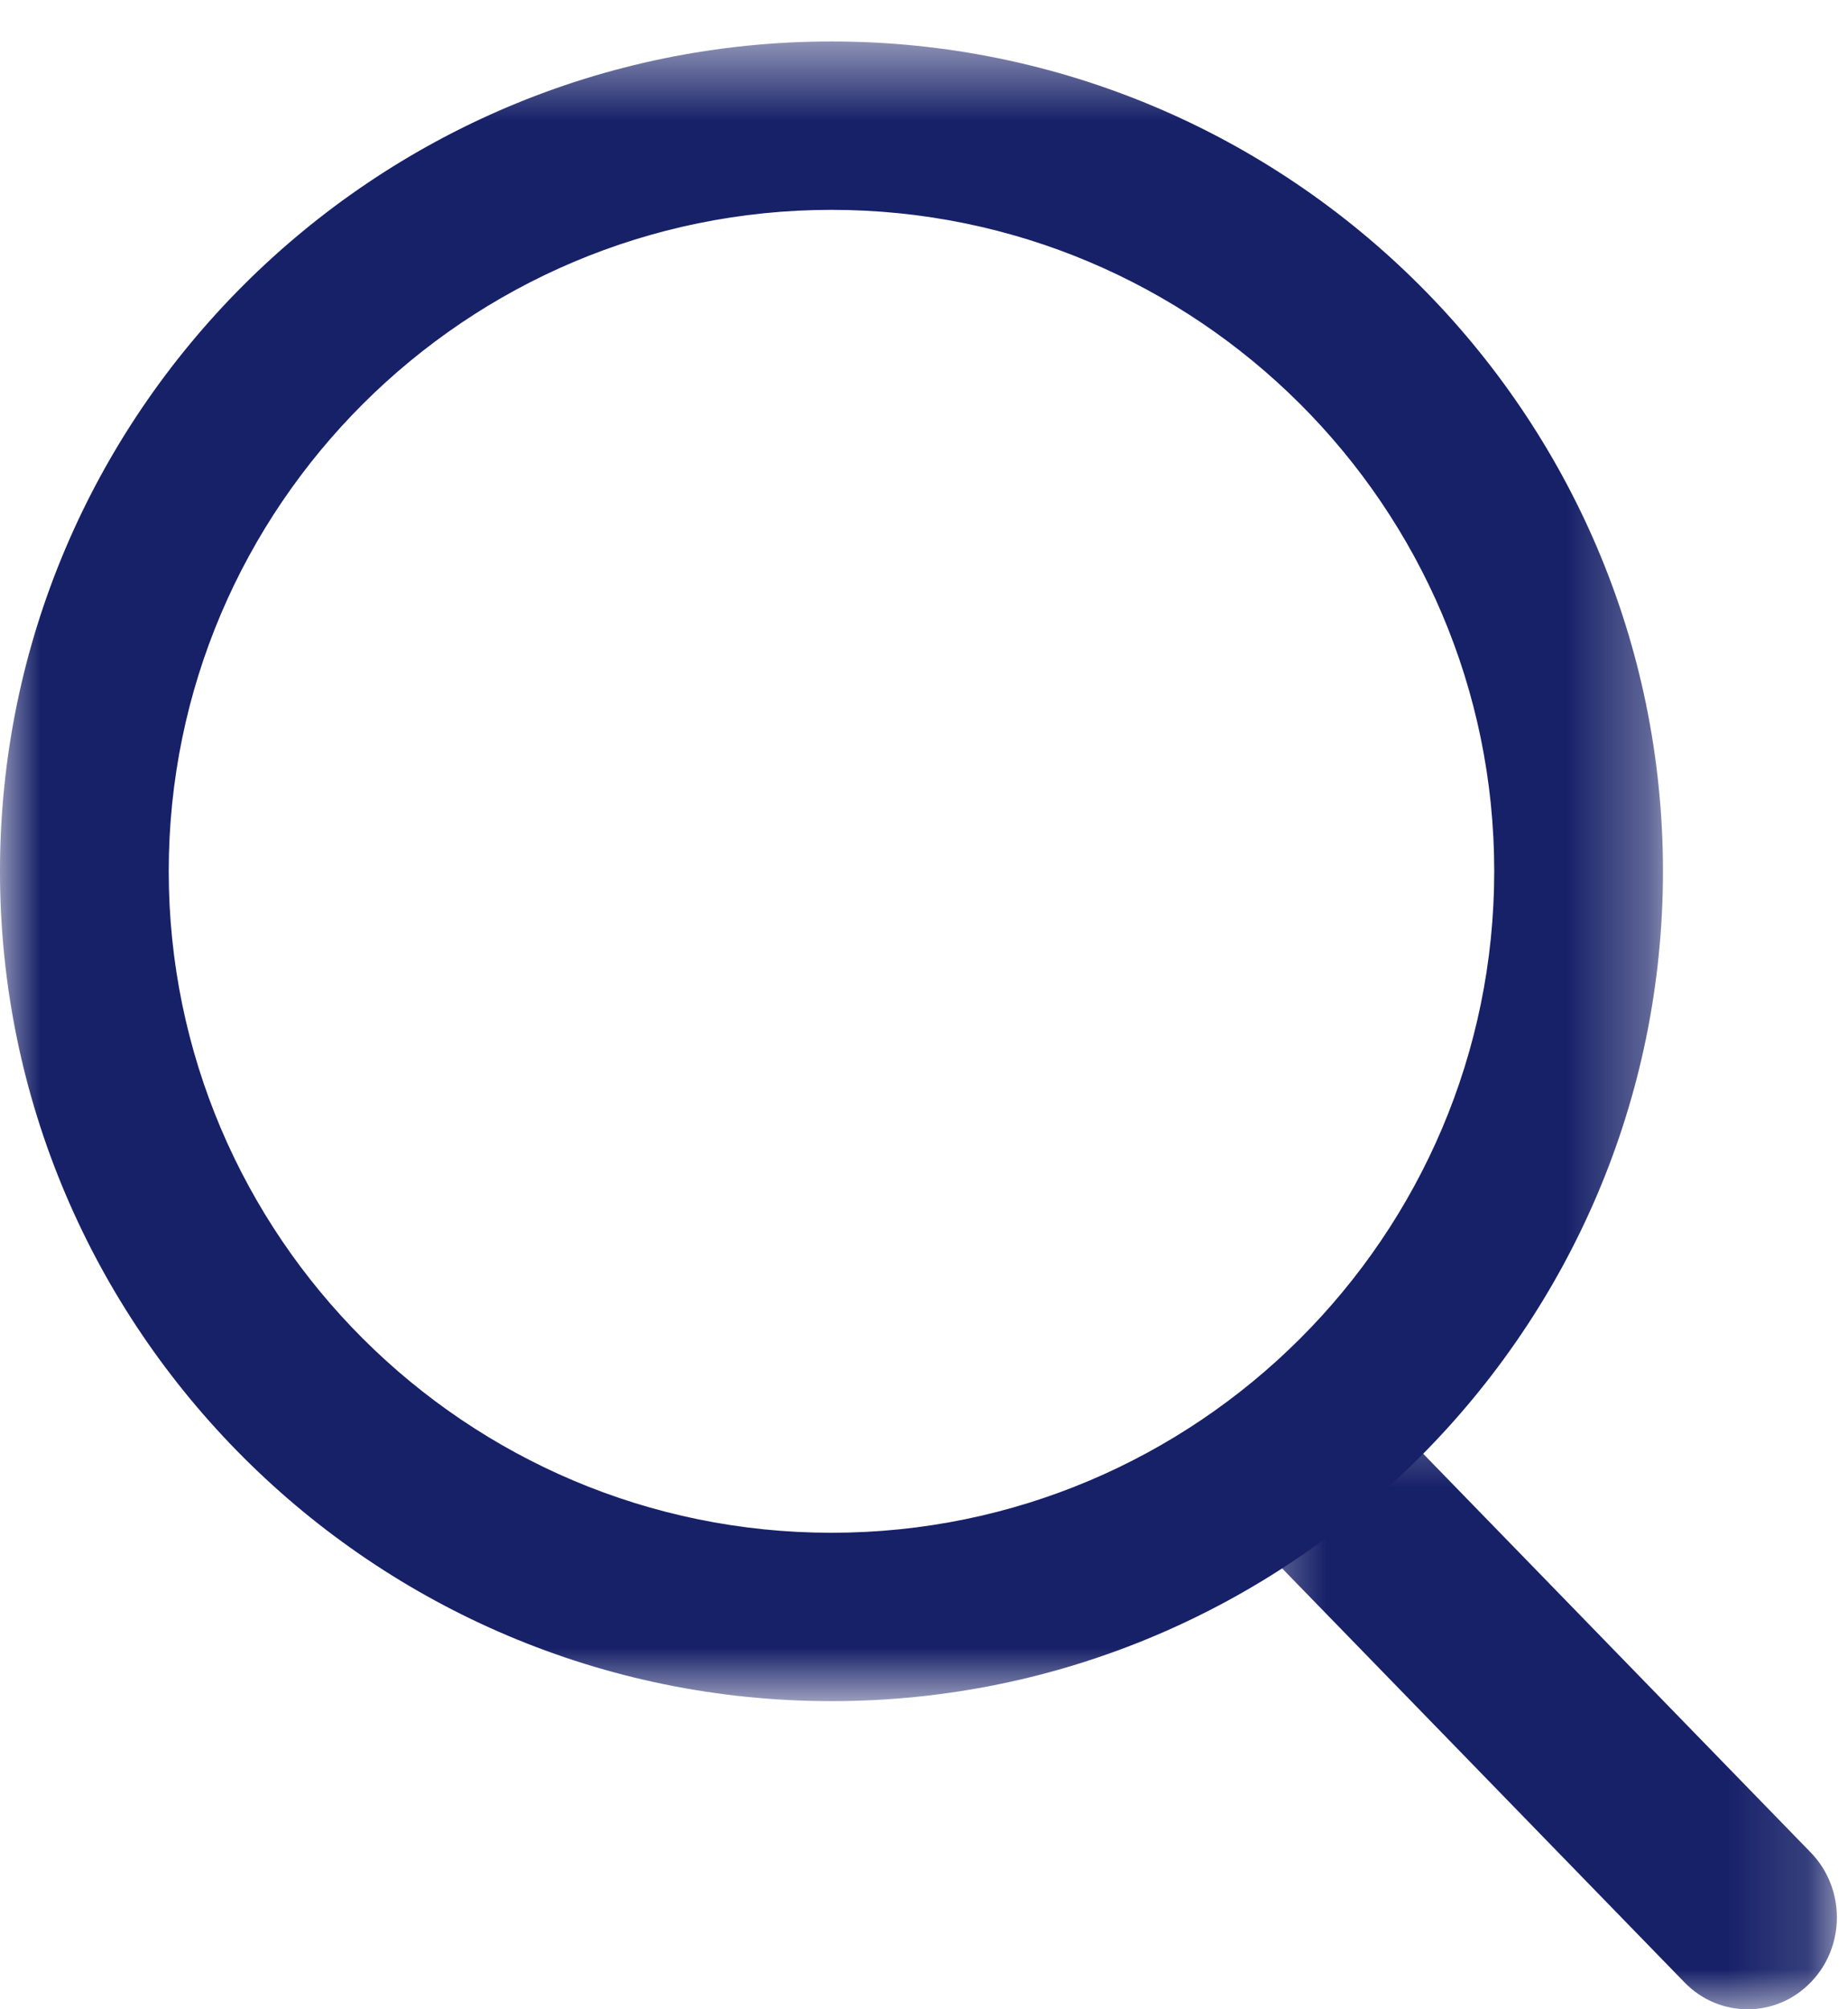
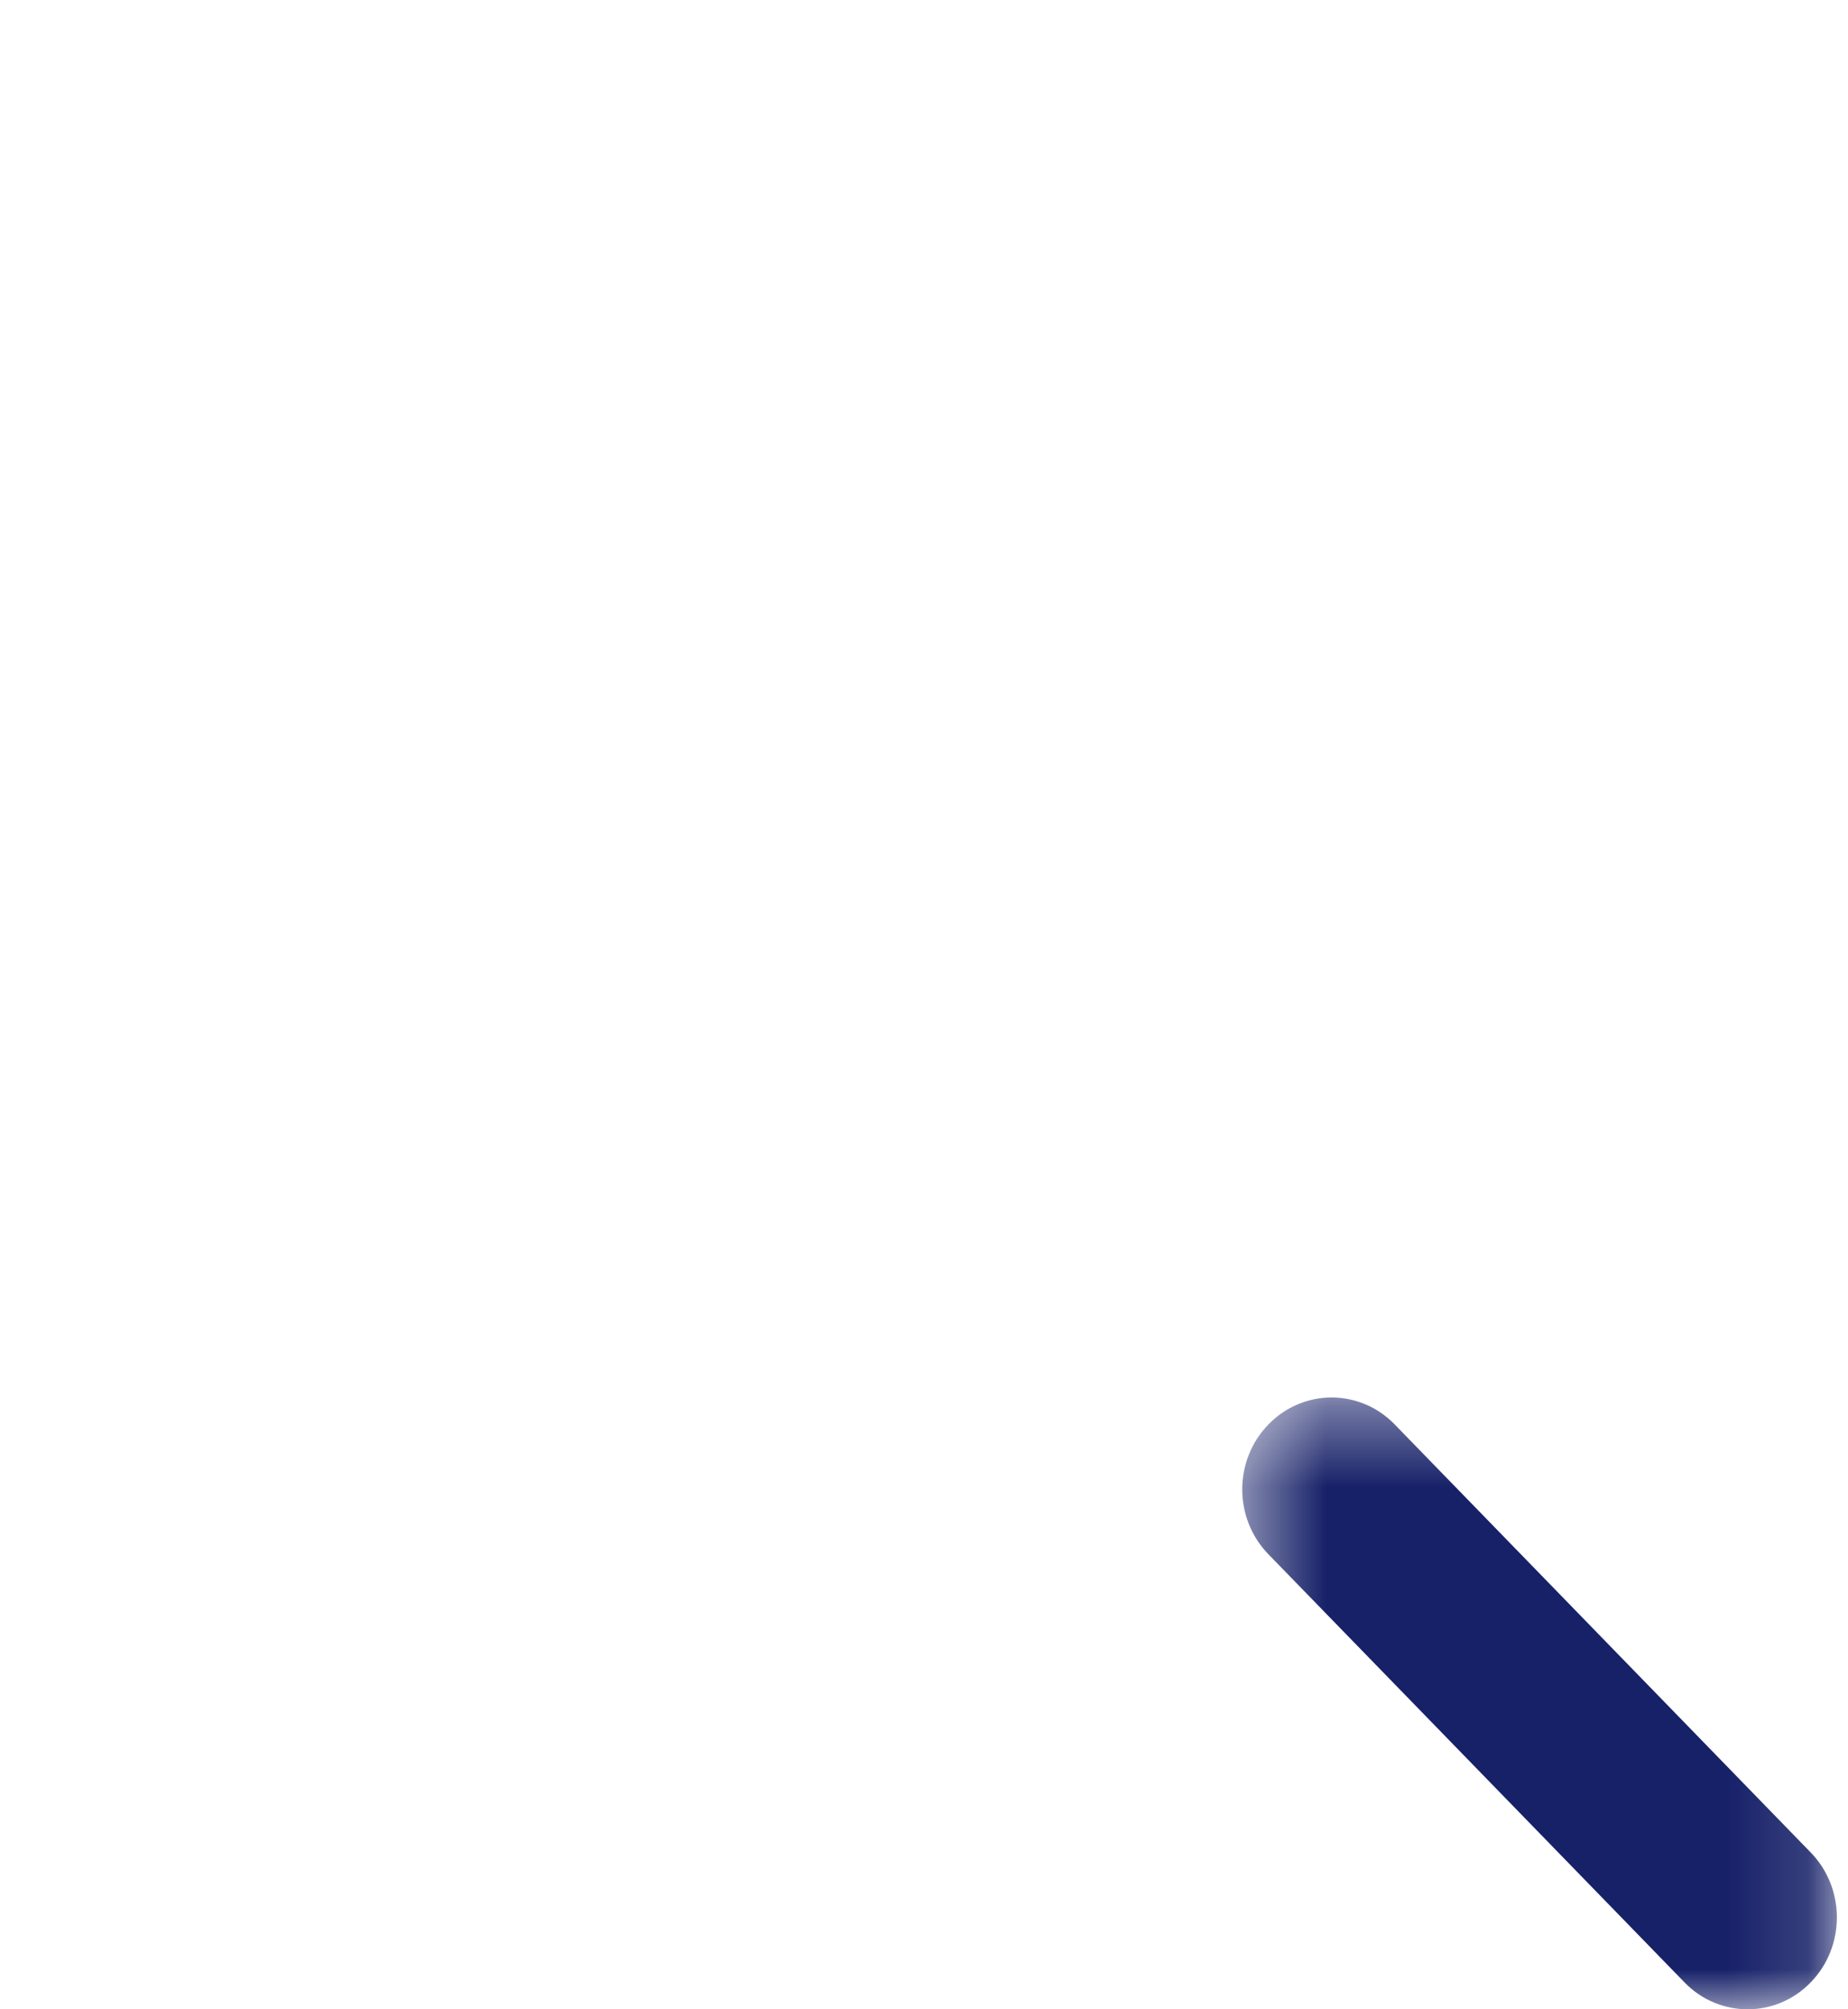
<svg xmlns="http://www.w3.org/2000/svg" xmlns:xlink="http://www.w3.org/1999/xlink" width="23px" height="25px" viewBox="0 0 23 25" version="1.1">
  <title>CCAF3B21-8FA4-49A6-9F0D-EE0CA043C813</title>
  <defs>
-     <polygon id="path-1" points="0 0.516 20.697 0.516 20.697 21.166 0 21.166" />
    <polygon id="path-3" points="0.461 0.388 7.862 0.388 7.862 8 0.461 8" />
  </defs>
  <g id="Page-1" stroke="none" stroke-width="1" fill="none" fill-rule="evenodd">
    <g id="Artboard-Copy" transform="translate(-1155, -74)">
      <g id="Group-7" transform="translate(1155, 74)">
        <g id="Group-3">
          <mask id="mask-2" fill="white">
            <use xlink:href="#path-1" />
          </mask>
          <g id="Clip-2" />
-           <path d="M10.349,2.611 C5.8,2.611 2.1,6.303 2.1,10.84 C2.1,15.379 5.8,19.071 10.349,19.071 C14.897,19.071 18.597,15.379 18.597,10.84 C18.597,6.303 14.897,2.611 10.349,2.611 M10.349,21.166 C4.643,21.166 -5.25e-05,16.534 -5.25e-05,10.84 C-5.25e-05,5.148 4.643,0.516 10.349,0.516 C16.054,0.516 20.697,5.148 20.697,10.84 C20.697,16.534 16.054,21.166 10.349,21.166" id="Fill-1" fill="#172168" mask="url(#mask-2)" />
+           <path d="M10.349,2.611 C2.1,15.379 5.8,19.071 10.349,19.071 C14.897,19.071 18.597,15.379 18.597,10.84 C18.597,6.303 14.897,2.611 10.349,2.611 M10.349,21.166 C4.643,21.166 -5.25e-05,16.534 -5.25e-05,10.84 C-5.25e-05,5.148 4.643,0.516 10.349,0.516 C16.054,0.516 20.697,5.148 20.697,10.84 C20.697,16.534 16.054,21.166 10.349,21.166" id="Fill-1" fill="#172168" mask="url(#mask-2)" />
        </g>
        <g id="Group-6" transform="translate(15, 17)">
          <mask id="mask-4" fill="white">
            <use xlink:href="#path-3" />
          </mask>
          <g id="Clip-5" />
          <path d="M6.751,8 C6.466,8 6.182,7.889 5.965,7.665 L0.787,2.339 C0.352,1.893 0.352,1.169 0.787,0.723 C1.221,0.276 1.924,0.276 2.358,0.723 L7.536,6.049 C7.97,6.495 7.97,7.219 7.536,7.665 C7.319,7.889 7.035,8 6.751,8" id="Fill-4" fill="#172168" mask="url(#mask-4)" />
        </g>
      </g>
    </g>
  </g>
</svg>